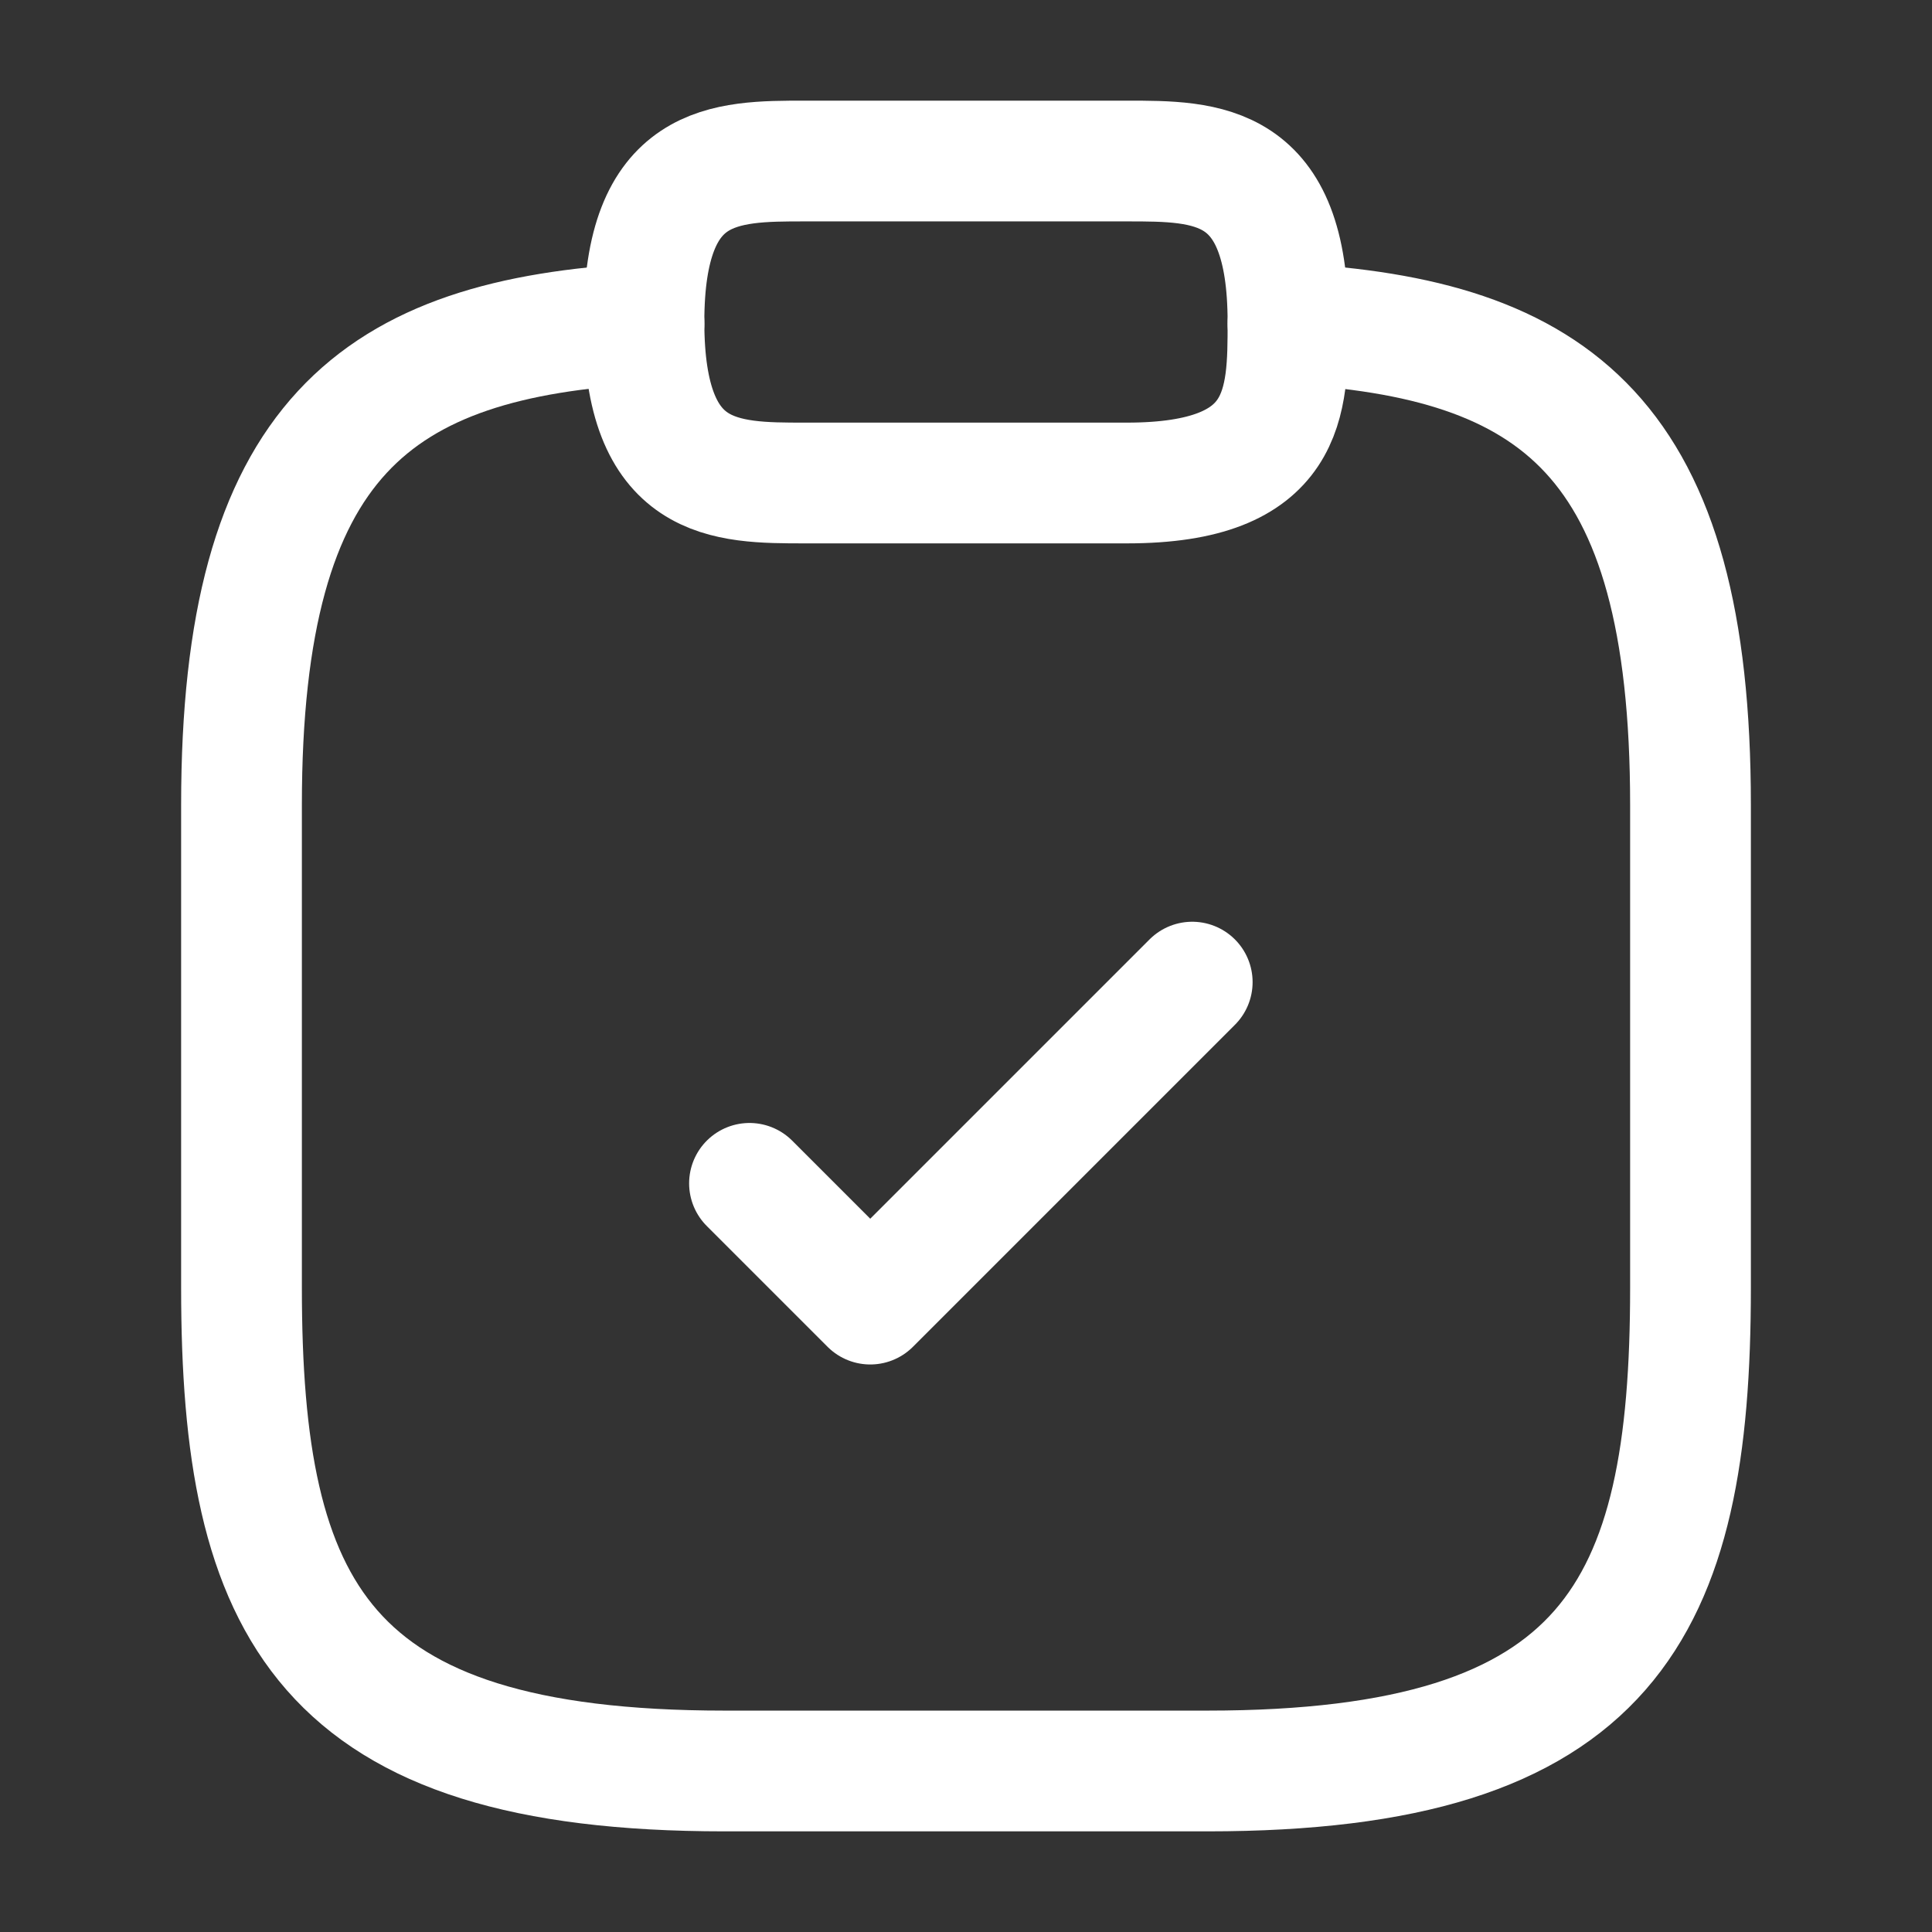
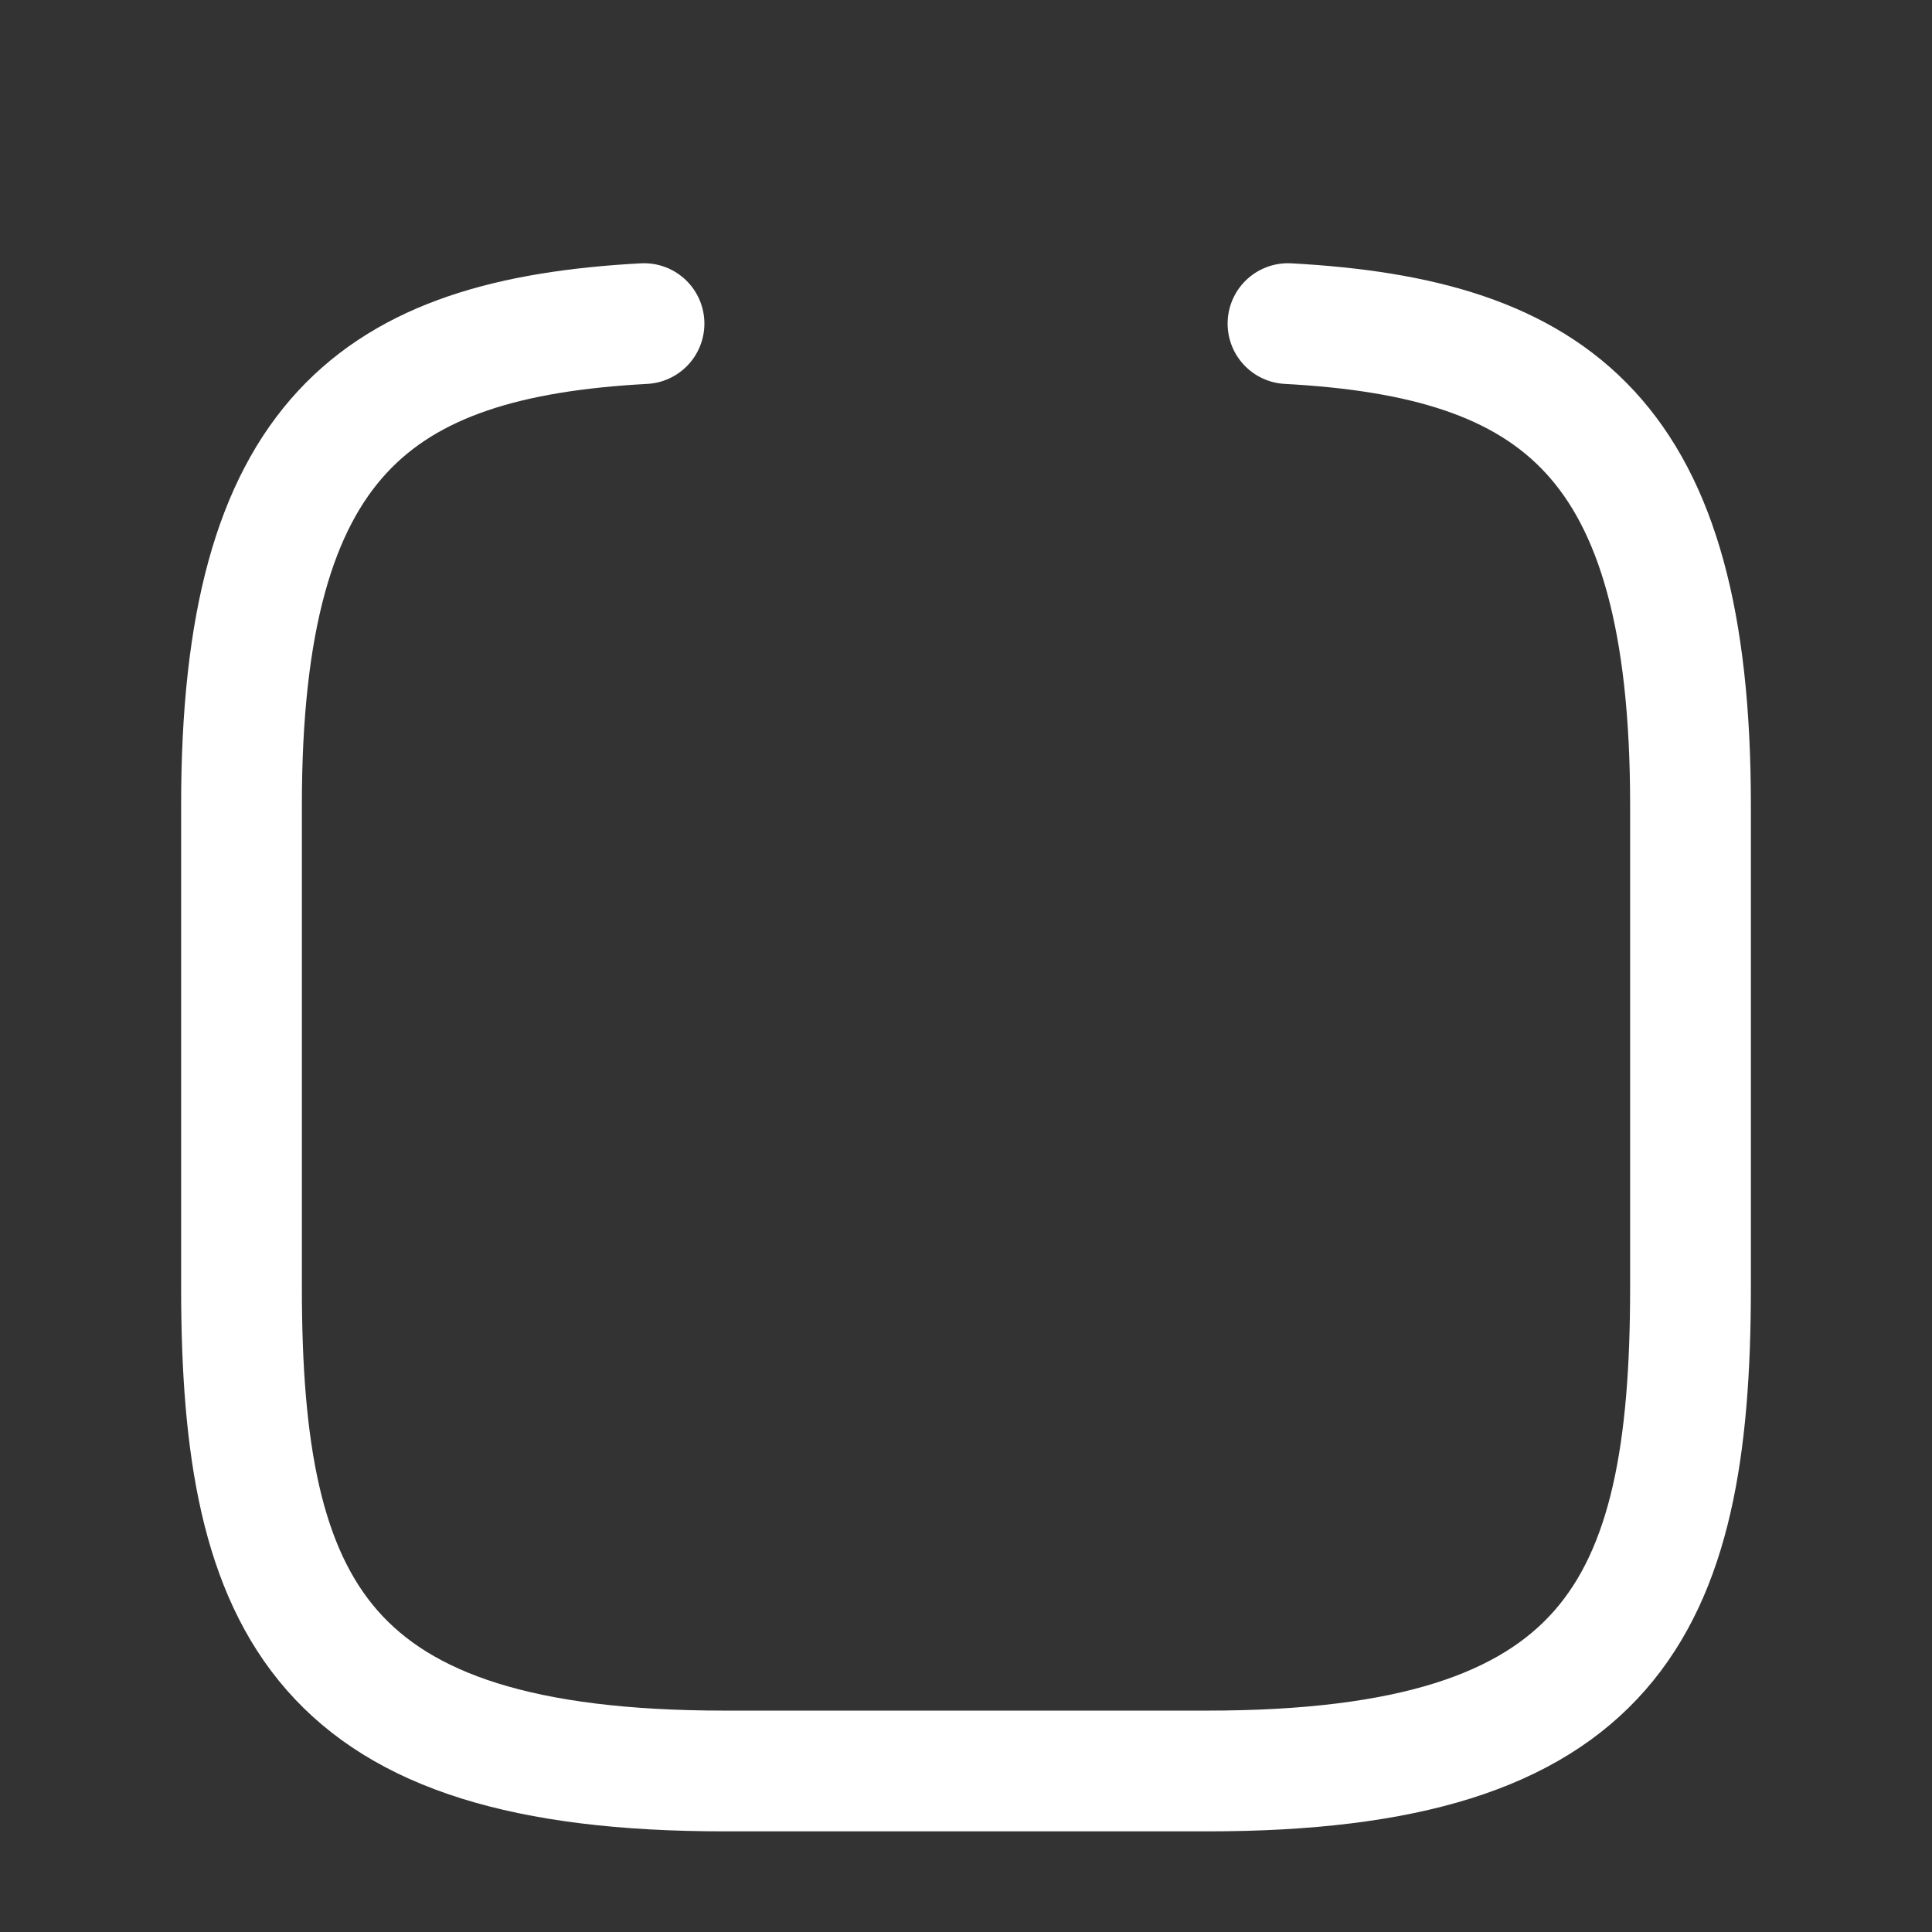
<svg xmlns="http://www.w3.org/2000/svg" width="32" height="32" viewBox="0 0 32 32" fill="none">
  <rect x="0" y="0" width="32" height="32" fill="#333333" stroke="none" />
-   <path d="M12.414 19.6L14.414 21.6L19.747 16.267" stroke="white" stroke-width="2" stroke-linecap="round" stroke-linejoin="round" />
-   <path d="M13.333 8H18.666C21.333 8 21.333 6.667 21.333 5.333C21.333 2.667 19.999 2.667 18.666 2.667H13.333C11.999 2.667 10.666 2.667 10.666 5.333C10.666 8 11.999 8 13.333 8Z" stroke="white" stroke-width="2" stroke-miterlimit="10" stroke-linecap="round" stroke-linejoin="round" />
  <path d="M21.333 5.36C25.773 5.6 28 7.24 28 13.333V21.333C28 26.667 26.667 29.333 20 29.333H12C5.333 29.333 4 26.667 4 21.333V13.333C4 7.253 6.227 5.6 10.667 5.36" stroke="white" stroke-width="2" stroke-miterlimit="10" stroke-linecap="round" stroke-linejoin="round" />
</svg>